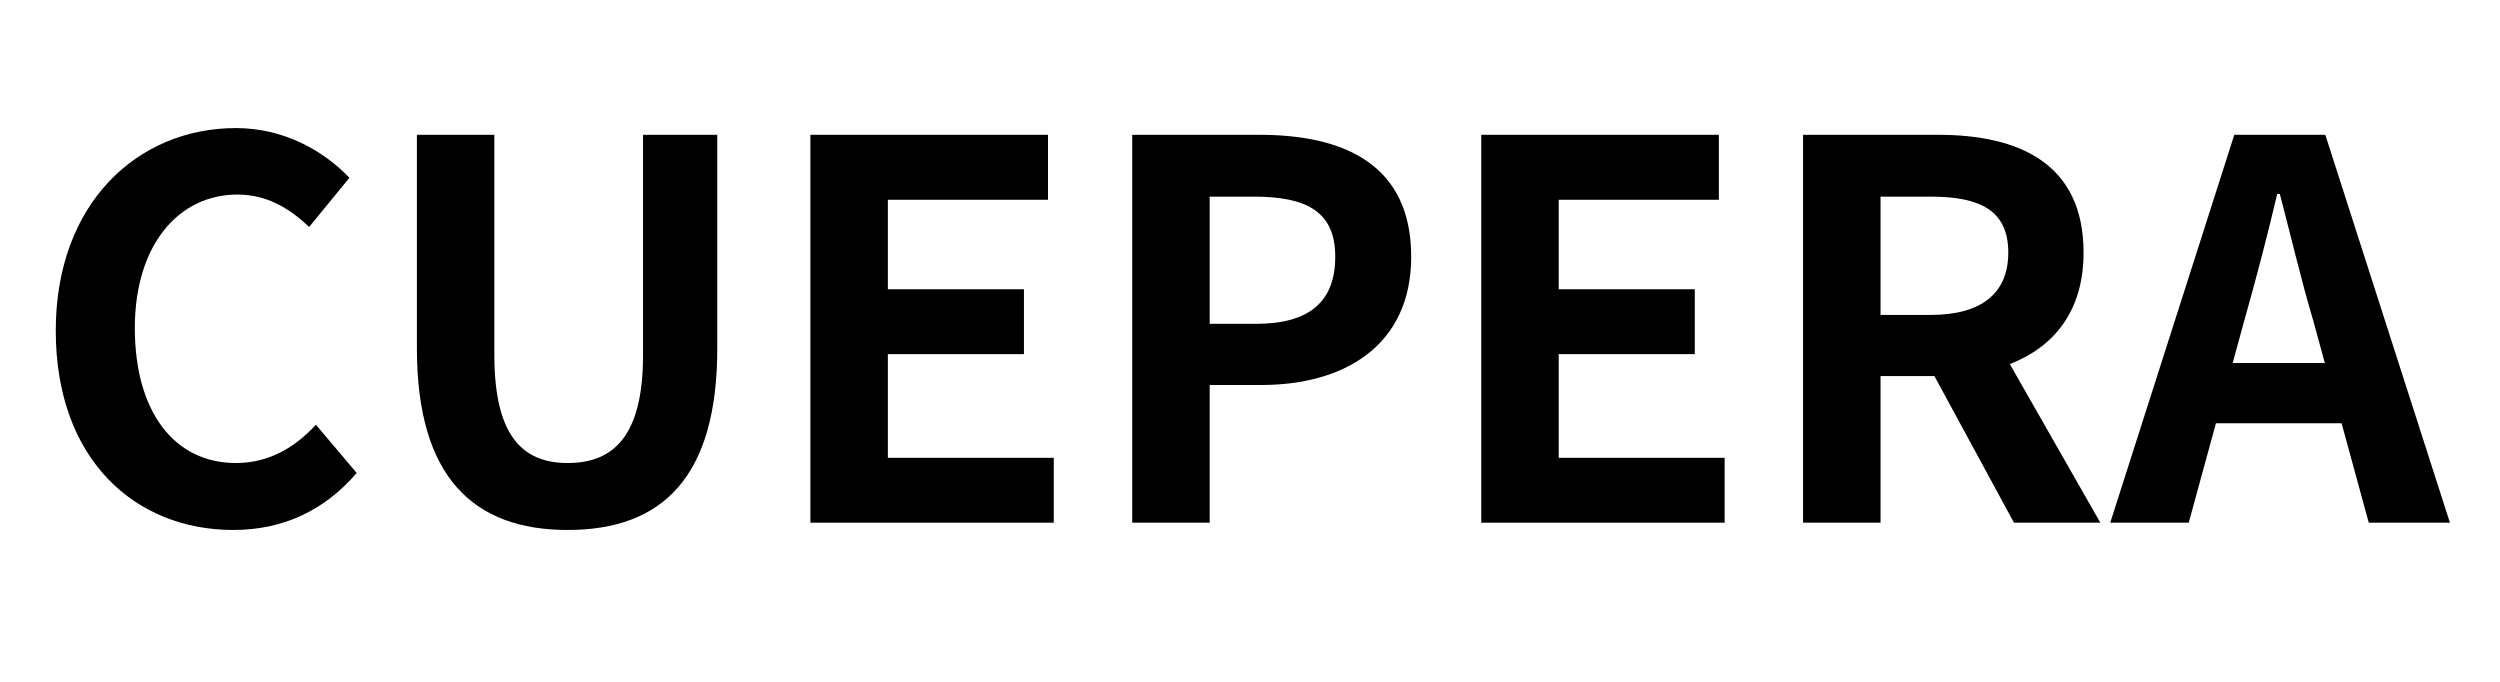
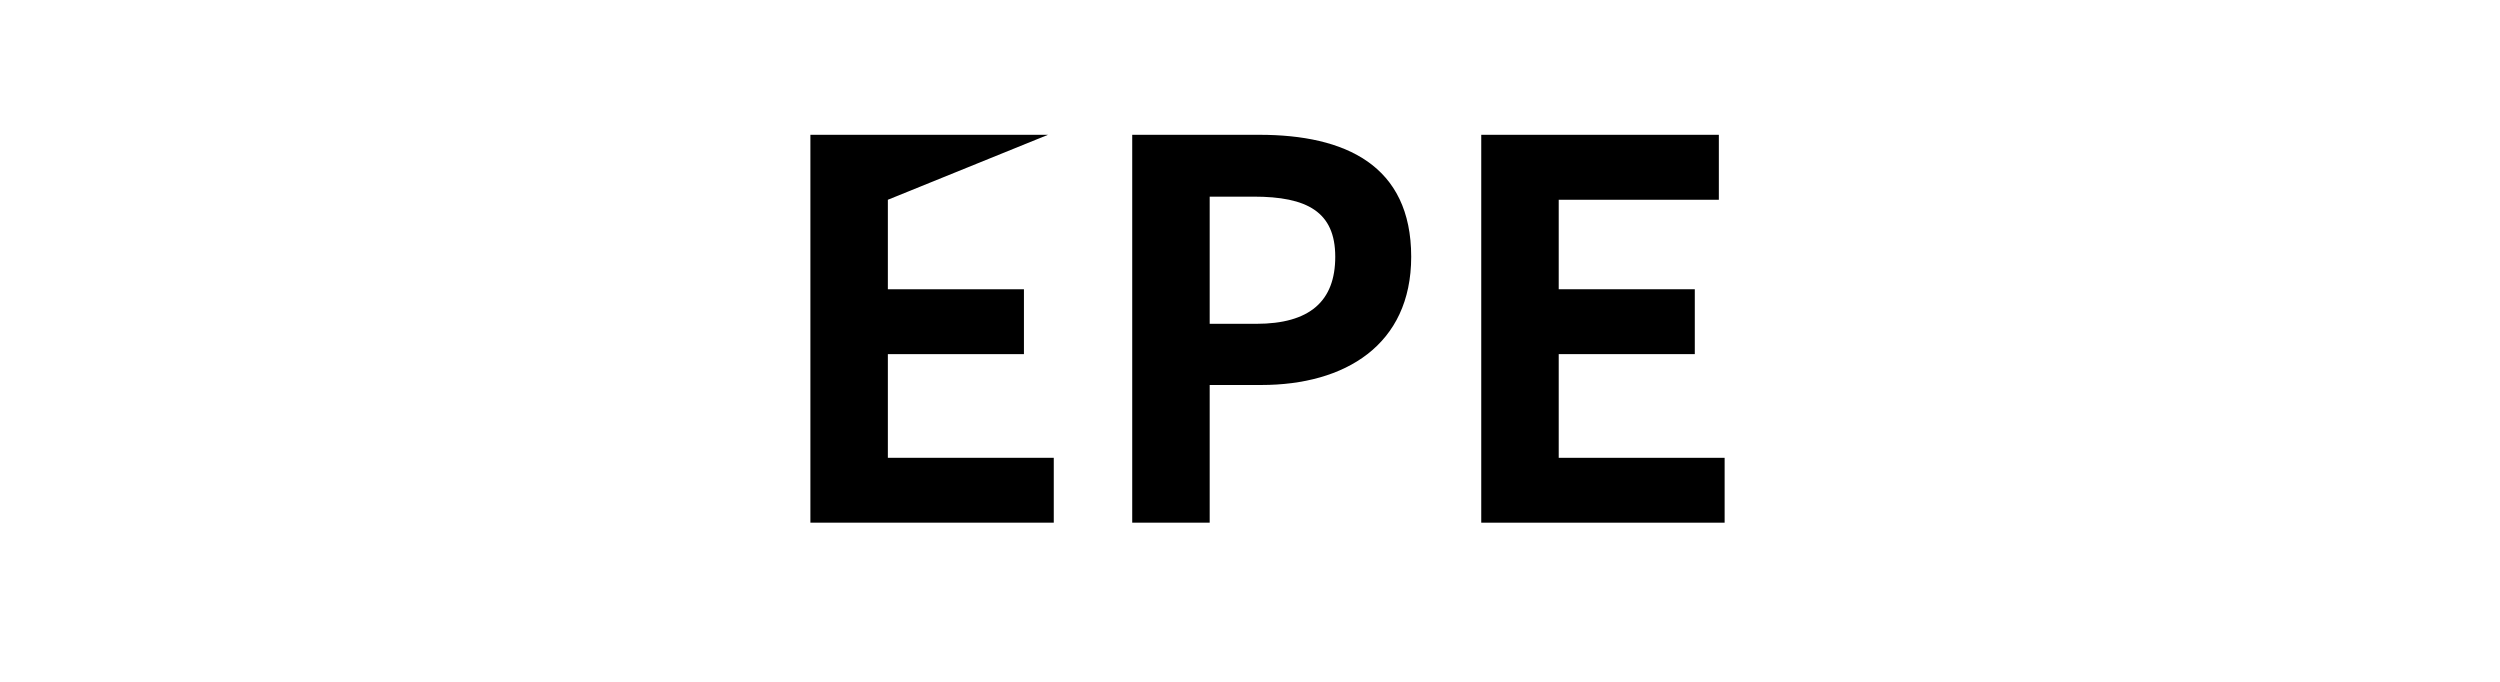
<svg xmlns="http://www.w3.org/2000/svg" version="1.0" preserveAspectRatio="xMidYMid meet" height="150" viewBox="0 0 412.5 112.5" zoomAndPan="magnify" width="550">
  <defs>
    <g />
  </defs>
  <g fill-opacity="1" fill="#000000">
    <g transform="translate(4.545, 86.242)">
      <g>
-         <path d="M 33.938 1.203 C 42.234 1.203 49.047 -2.078 54.312 -8.203 L 47.578 -16.156 C 44.125 -12.438 39.891 -9.844 34.375 -9.844 C 24.266 -9.844 17.703 -18.219 17.703 -32.125 C 17.703 -45.859 24.953 -54.141 34.625 -54.141 C 39.469 -54.141 43.172 -51.906 46.469 -48.797 L 53.109 -56.906 C 48.969 -61.234 42.484 -65.109 34.375 -65.109 C 18.219 -65.109 4.656 -52.766 4.656 -31.688 C 4.656 -10.359 17.797 1.203 33.938 1.203 Z M 33.938 1.203" />
-       </g>
+         </g>
    </g>
  </g>
  <g fill-opacity="1" fill="#000000">
    <g transform="translate(61.272, 86.242)">
      <g>
-         <path d="M 32.391 1.203 C 48.016 1.203 57.078 -7.516 57.078 -28.75 L 57.078 -64 L 44.828 -64 L 44.828 -27.641 C 44.828 -14.328 39.984 -9.844 32.391 -9.844 C 24.953 -9.844 20.297 -14.328 20.297 -27.641 L 20.297 -64 L 7.516 -64 L 7.516 -28.75 C 7.516 -7.516 16.844 1.203 32.391 1.203 Z M 32.391 1.203" />
-       </g>
+         </g>
    </g>
  </g>
  <g fill-opacity="1" fill="#000000">
    <g transform="translate(125.856, 86.242)">
      <g>
-         <path d="M 7.859 0 L 48.016 0 L 48.016 -10.703 L 20.641 -10.703 L 20.641 -27.812 L 43.094 -27.812 L 43.094 -38.516 L 20.641 -38.516 L 20.641 -53.281 L 47.062 -53.281 L 47.062 -64 L 7.859 -64 Z M 7.859 0" />
+         <path d="M 7.859 0 L 48.016 0 L 48.016 -10.703 L 20.641 -10.703 L 20.641 -27.812 L 43.094 -27.812 L 43.094 -38.516 L 20.641 -38.516 L 20.641 -53.281 L 47.062 -64 L 7.859 -64 Z M 7.859 0" />
      </g>
    </g>
  </g>
  <g fill-opacity="1" fill="#000000">
    <g transform="translate(178.957, 86.242)">
      <g>
        <path d="M 7.859 0 L 20.641 0 L 20.641 -22.719 L 29.188 -22.719 C 42.922 -22.719 53.891 -29.281 53.891 -43.875 C 53.891 -58.984 43 -64 28.844 -64 L 7.859 -64 Z M 20.641 -32.812 L 20.641 -53.797 L 27.891 -53.797 C 36.703 -53.797 41.359 -51.297 41.359 -43.875 C 41.359 -36.531 37.141 -32.812 28.328 -32.812 Z M 20.641 -32.812" />
      </g>
    </g>
  </g>
  <g fill-opacity="1" fill="#000000">
    <g transform="translate(236.547, 86.242)">
      <g>
        <path d="M 7.859 0 L 48.016 0 L 48.016 -10.703 L 20.641 -10.703 L 20.641 -27.812 L 43.094 -27.812 L 43.094 -38.516 L 20.641 -38.516 L 20.641 -53.281 L 47.062 -53.281 L 47.062 -64 L 7.859 -64 Z M 7.859 0" />
      </g>
    </g>
  </g>
  <g fill-opacity="1" fill="#000000">
    <g transform="translate(289.648, 86.242)">
      <g>
-         <path d="M 7.859 0 L 20.641 0 L 20.641 -24.188 L 29.531 -24.188 L 42.656 0 L 56.906 0 L 41.969 -26.172 C 49.312 -29.016 54.141 -34.969 54.141 -44.562 C 54.141 -59.25 43.531 -64 30.141 -64 L 7.859 -64 Z M 20.641 -34.281 L 20.641 -53.797 L 28.938 -53.797 C 37.141 -53.797 41.719 -51.469 41.719 -44.562 C 41.719 -37.734 37.141 -34.281 28.938 -34.281 Z M 20.641 -34.281" />
-       </g>
+         </g>
    </g>
  </g>
  <g fill-opacity="1" fill="#000000">
    <g transform="translate(348.534, 86.242)">
      <g>
-         <path d="M 21.766 -33.328 C 23.656 -39.984 25.562 -47.234 27.203 -54.234 L 27.641 -54.234 C 29.453 -47.328 31.172 -39.984 33.156 -33.328 L 35.062 -26.344 L 19.859 -26.344 Z M -0.344 0 L 12.609 0 L 17.094 -16.406 L 37.828 -16.406 L 42.312 0 L 55.703 0 L 35.141 -64 L 20.125 -64 Z M -0.344 0" />
-       </g>
+         </g>
    </g>
  </g>
</svg>